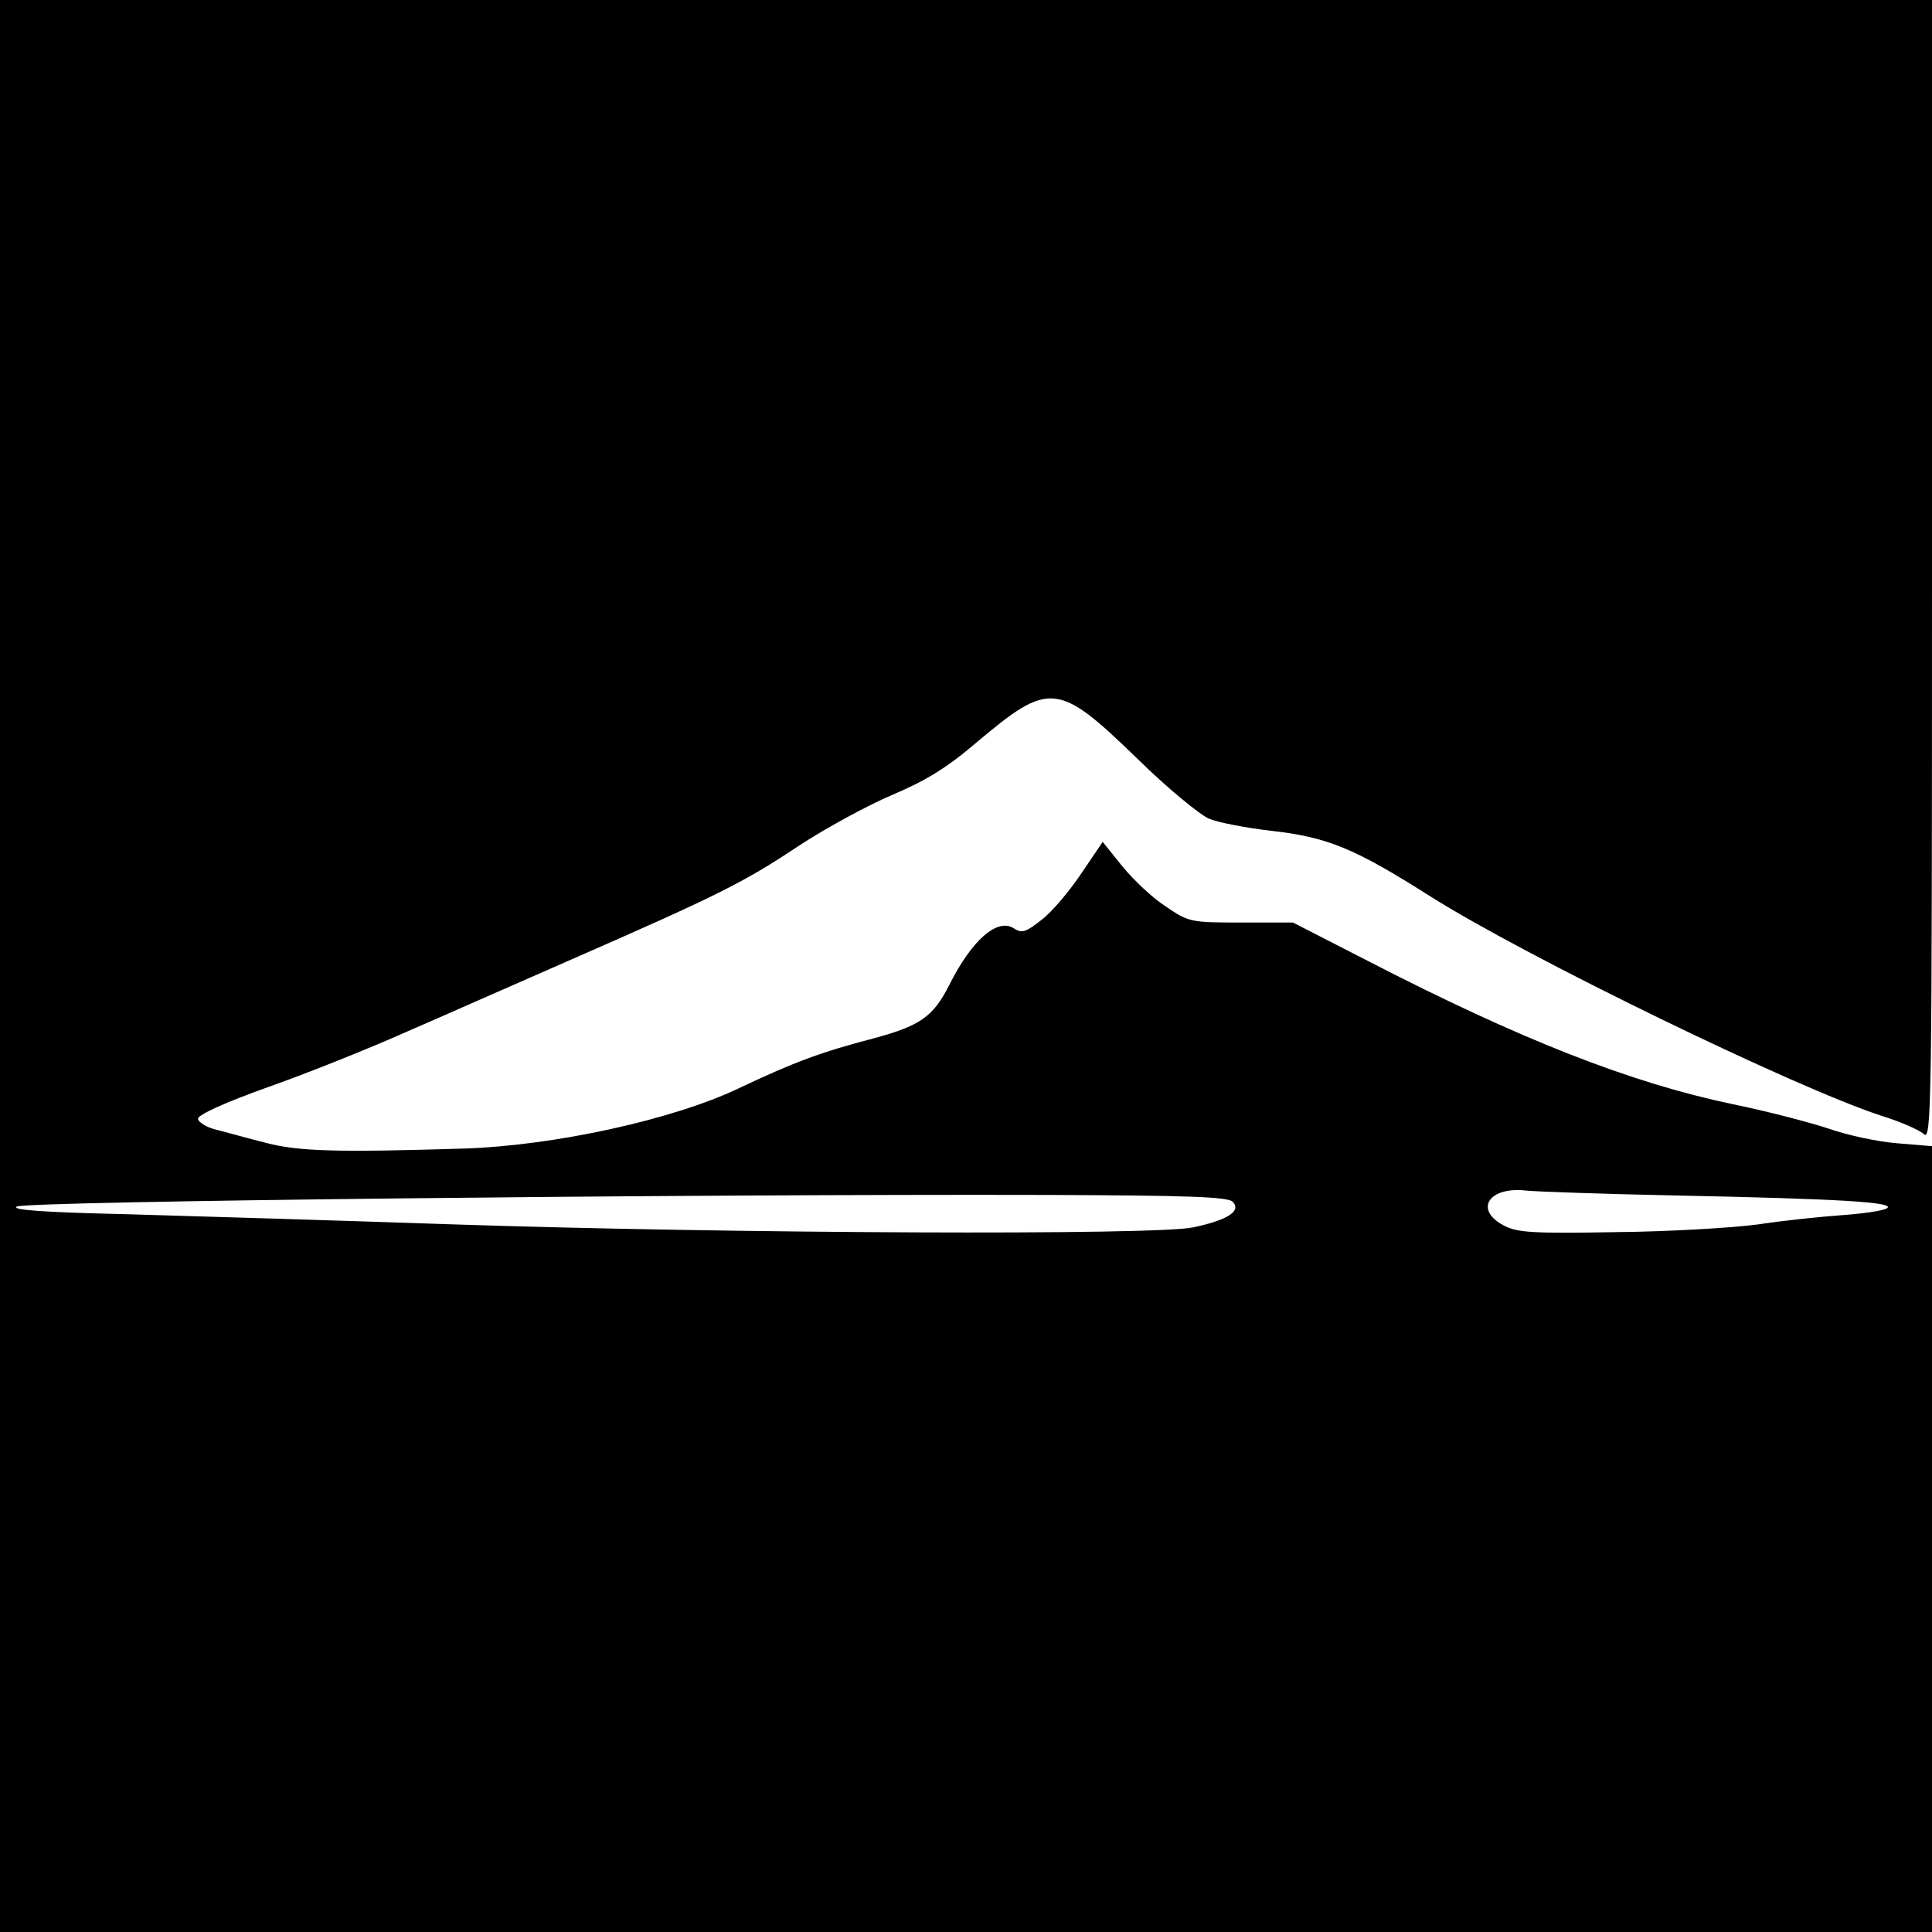
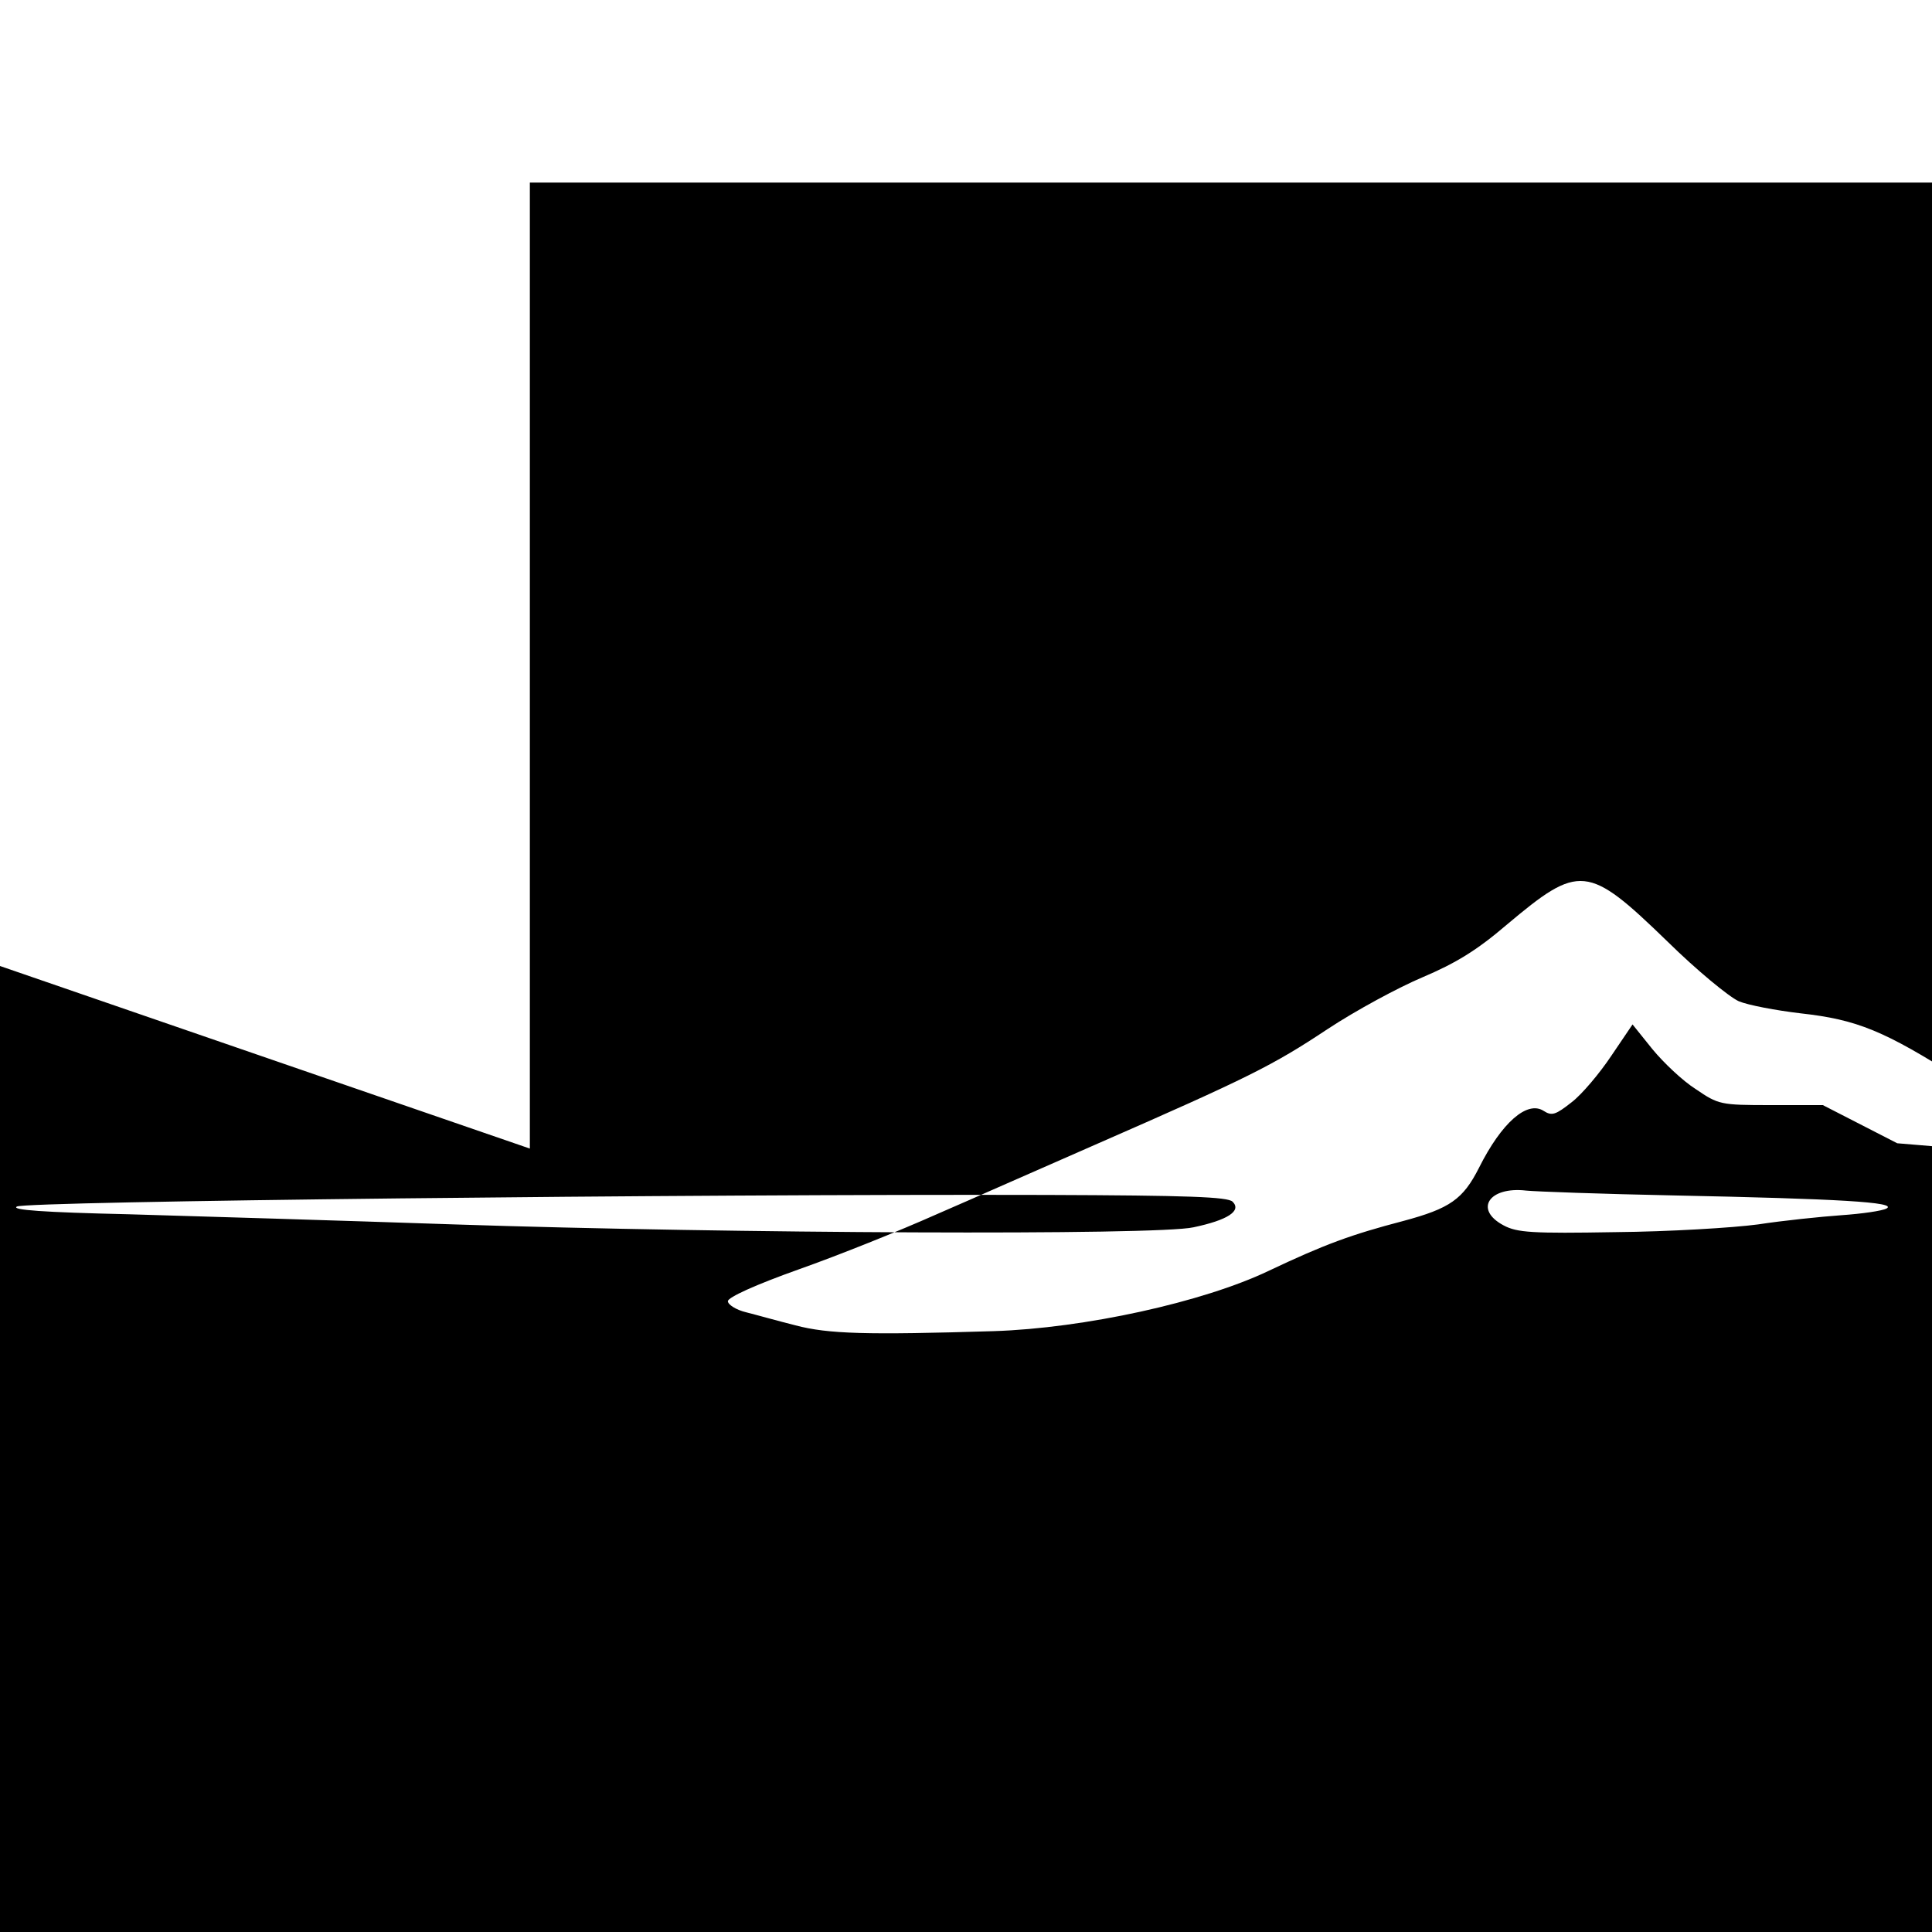
<svg xmlns="http://www.w3.org/2000/svg" version="1.0" width="400pt" height="400pt" viewBox="0 0 400 400" preserveAspectRatio="xMidYMid meet">
  <g transform="translate(0,400) scale(0.1,-0.1)" fill="#000000" stroke="none">
-     <path d="M0 2000 l0 -2000 2000 0 2000 0 0 814 0 813 -72 6 c-40 3 -105 17 -144 31 -40 13 -128 36 -197 50 -210 44 -438 133 -756 297 l-154 79 -108 0 c-104 0 -108 1 -155 33 -27 17 -67 55 -90 83 l-41 51 -44 -65 c-24 -36 -61 -80 -82 -96 -33 -26 -41 -29 -58 -18 -34 22 -87 -24 -134 -118 -33 -65 -60 -84 -157 -110 -107 -28 -162 -48 -278 -103 -136 -65 -382 -119 -570 -125 -262 -8 -342 -6 -410 12 -36 9 -82 22 -102 27 -21 5 -38 16 -38 23 0 8 57 34 147 66 82 29 209 80 283 113 74 32 225 99 335 147 313 137 363 162 476 237 59 39 148 87 198 108 68 29 111 55 173 108 151 127 168 126 333 -34 61 -60 128 -115 148 -124 19 -8 77 -19 128 -25 117 -13 173 -36 329 -135 199 -126 757 -397 935 -455 39 -12 78 -29 88 -38 16 -14 17 42 17 1166 l0 1182 -2000 0 -2000 0 0 -2000z m3465 -475 c342 -7 464 -14 441 -27 -9 -5 -51 -11 -94 -14 -42 -3 -120 -11 -172 -19 -52 -7 -185 -15 -295 -16 -173 -3 -204 -1 -232 14 -62 33 -30 81 47 72 19 -2 157 -7 305 -10z m-913 -13 c19 -19 -10 -38 -81 -53 -75 -17 -959 -13 -1531 6 -234 8 -537 17 -674 21 -177 4 -244 9 -231 16 18 11 1386 26 2132 24 294 -1 375 -4 385 -14z" />
+     <path d="M0 2000 l0 -2000 2000 0 2000 0 0 814 0 813 -72 6 l-154 79 -108 0 c-104 0 -108 1 -155 33 -27 17 -67 55 -90 83 l-41 51 -44 -65 c-24 -36 -61 -80 -82 -96 -33 -26 -41 -29 -58 -18 -34 22 -87 -24 -134 -118 -33 -65 -60 -84 -157 -110 -107 -28 -162 -48 -278 -103 -136 -65 -382 -119 -570 -125 -262 -8 -342 -6 -410 12 -36 9 -82 22 -102 27 -21 5 -38 16 -38 23 0 8 57 34 147 66 82 29 209 80 283 113 74 32 225 99 335 147 313 137 363 162 476 237 59 39 148 87 198 108 68 29 111 55 173 108 151 127 168 126 333 -34 61 -60 128 -115 148 -124 19 -8 77 -19 128 -25 117 -13 173 -36 329 -135 199 -126 757 -397 935 -455 39 -12 78 -29 88 -38 16 -14 17 42 17 1166 l0 1182 -2000 0 -2000 0 0 -2000z m3465 -475 c342 -7 464 -14 441 -27 -9 -5 -51 -11 -94 -14 -42 -3 -120 -11 -172 -19 -52 -7 -185 -15 -295 -16 -173 -3 -204 -1 -232 14 -62 33 -30 81 47 72 19 -2 157 -7 305 -10z m-913 -13 c19 -19 -10 -38 -81 -53 -75 -17 -959 -13 -1531 6 -234 8 -537 17 -674 21 -177 4 -244 9 -231 16 18 11 1386 26 2132 24 294 -1 375 -4 385 -14z" />
  </g>
</svg>